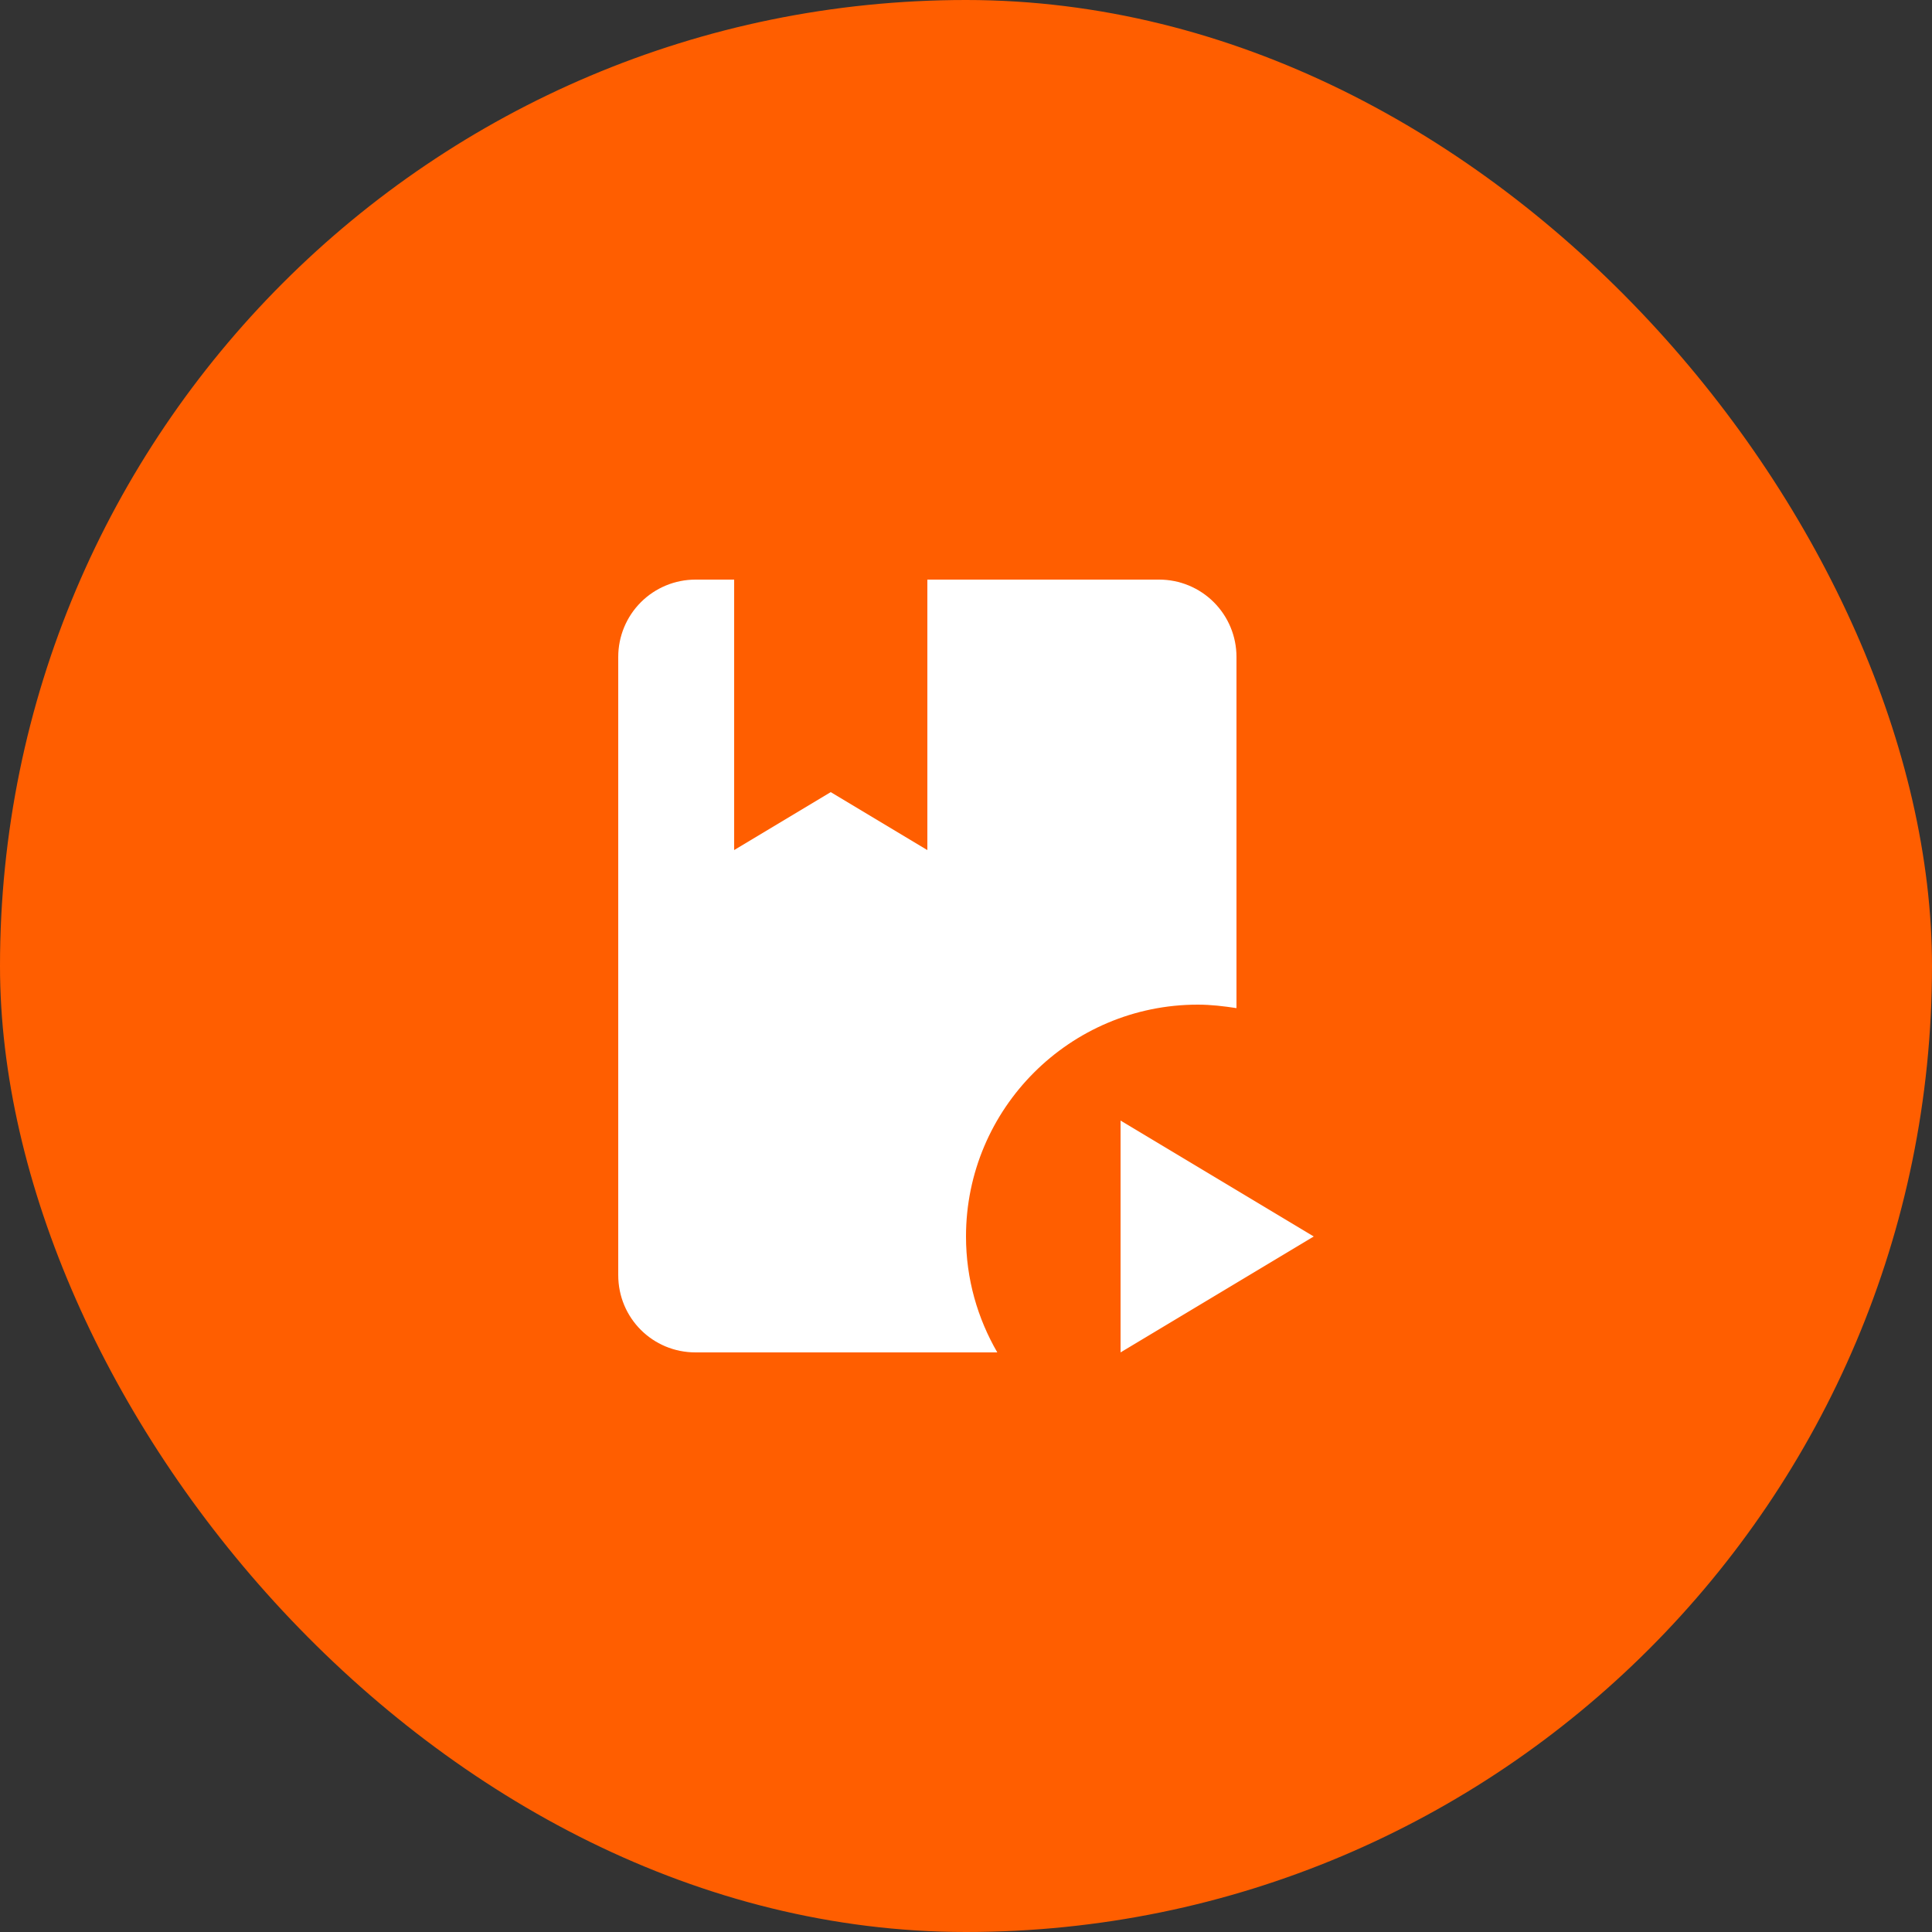
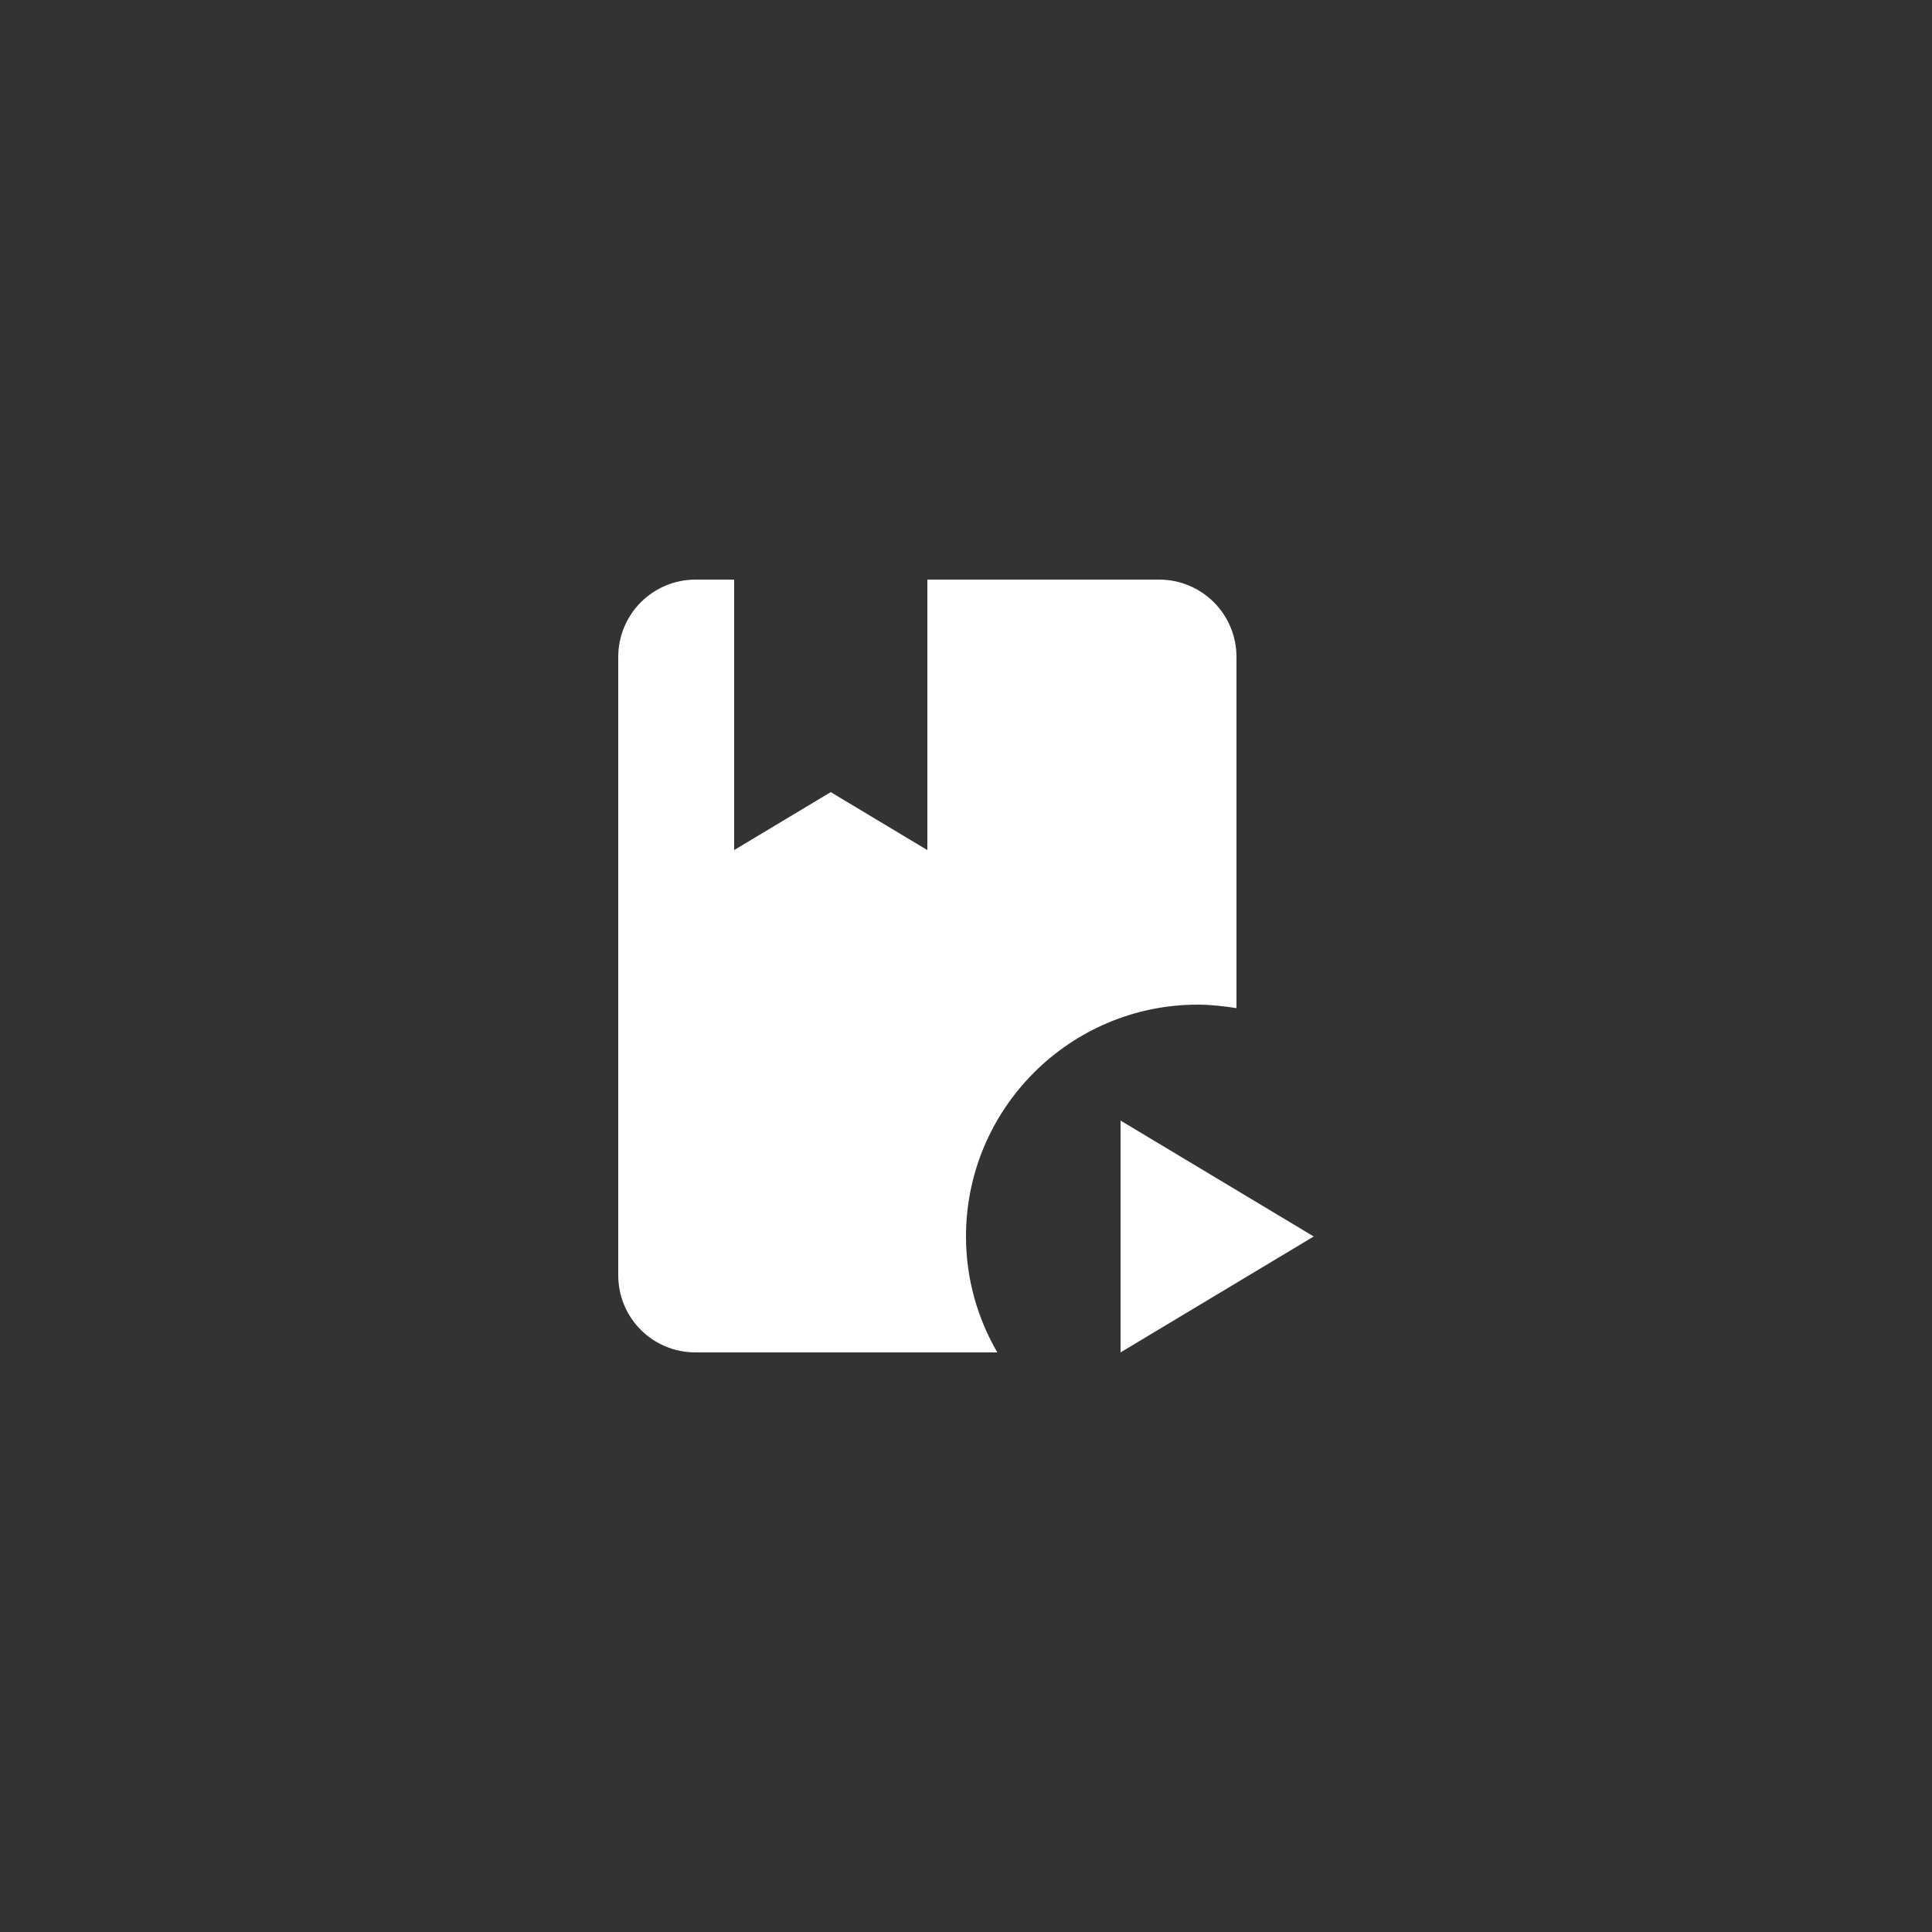
<svg xmlns="http://www.w3.org/2000/svg" width="80" height="80" viewBox="0 0 80 80" fill="none">
  <rect x="0" y="0" width="80" height="80" fill="#333333" stroke="none" />
-   <rect width="80" height="80" rx="40" fill="#FF5E00" />
  <path d="M40 51.2C40 52.96 40.48 54.592 41.296 56H28.8C27.024 56 25.6 54.576 25.6 52.8V27.2C25.6 26.351 25.937 25.537 26.537 24.937C27.137 24.337 27.951 24 28.8 24H30.4V35.2L34.4 32.8L38.4 35.2V24H48C48.848 24 49.662 24.337 50.262 24.937C50.862 25.537 51.2 26.351 51.2 27.2V41.744C50.672 41.664 50.144 41.6 49.6 41.6C44.304 41.6 40 45.904 40 51.2ZM46.4 46.4V56L54.4 51.2L46.4 46.4Z" fill="white" />
</svg>